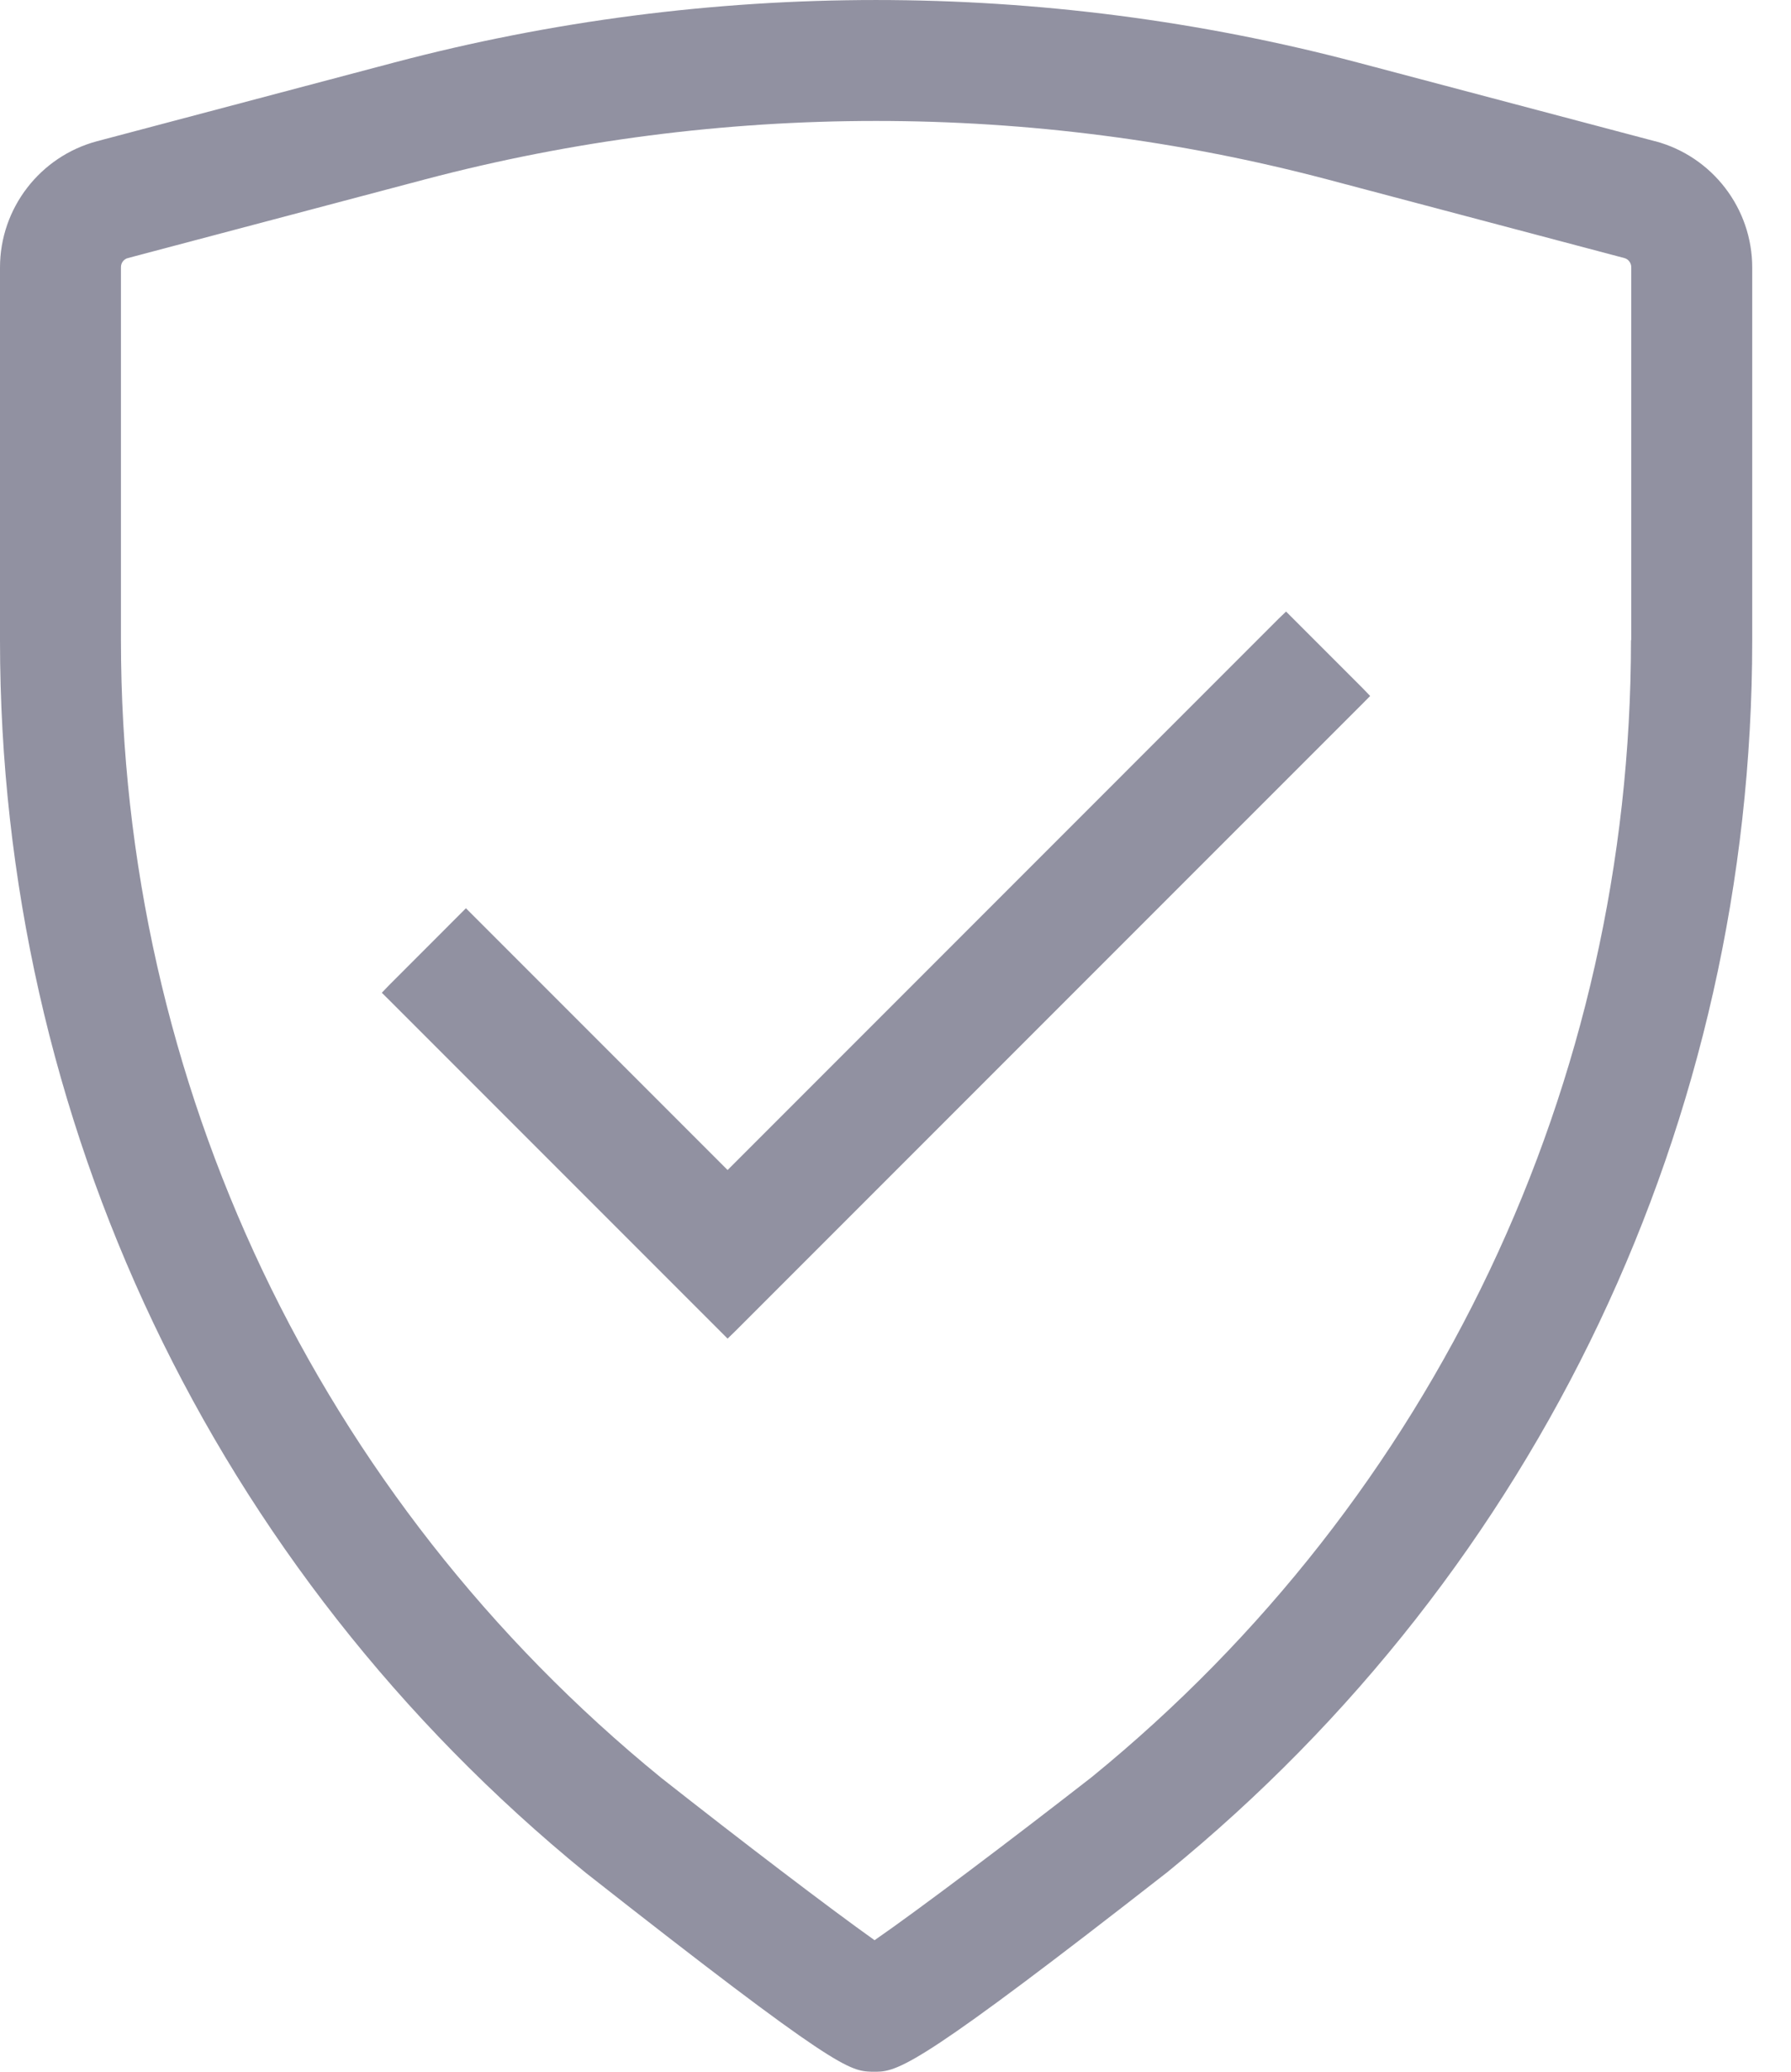
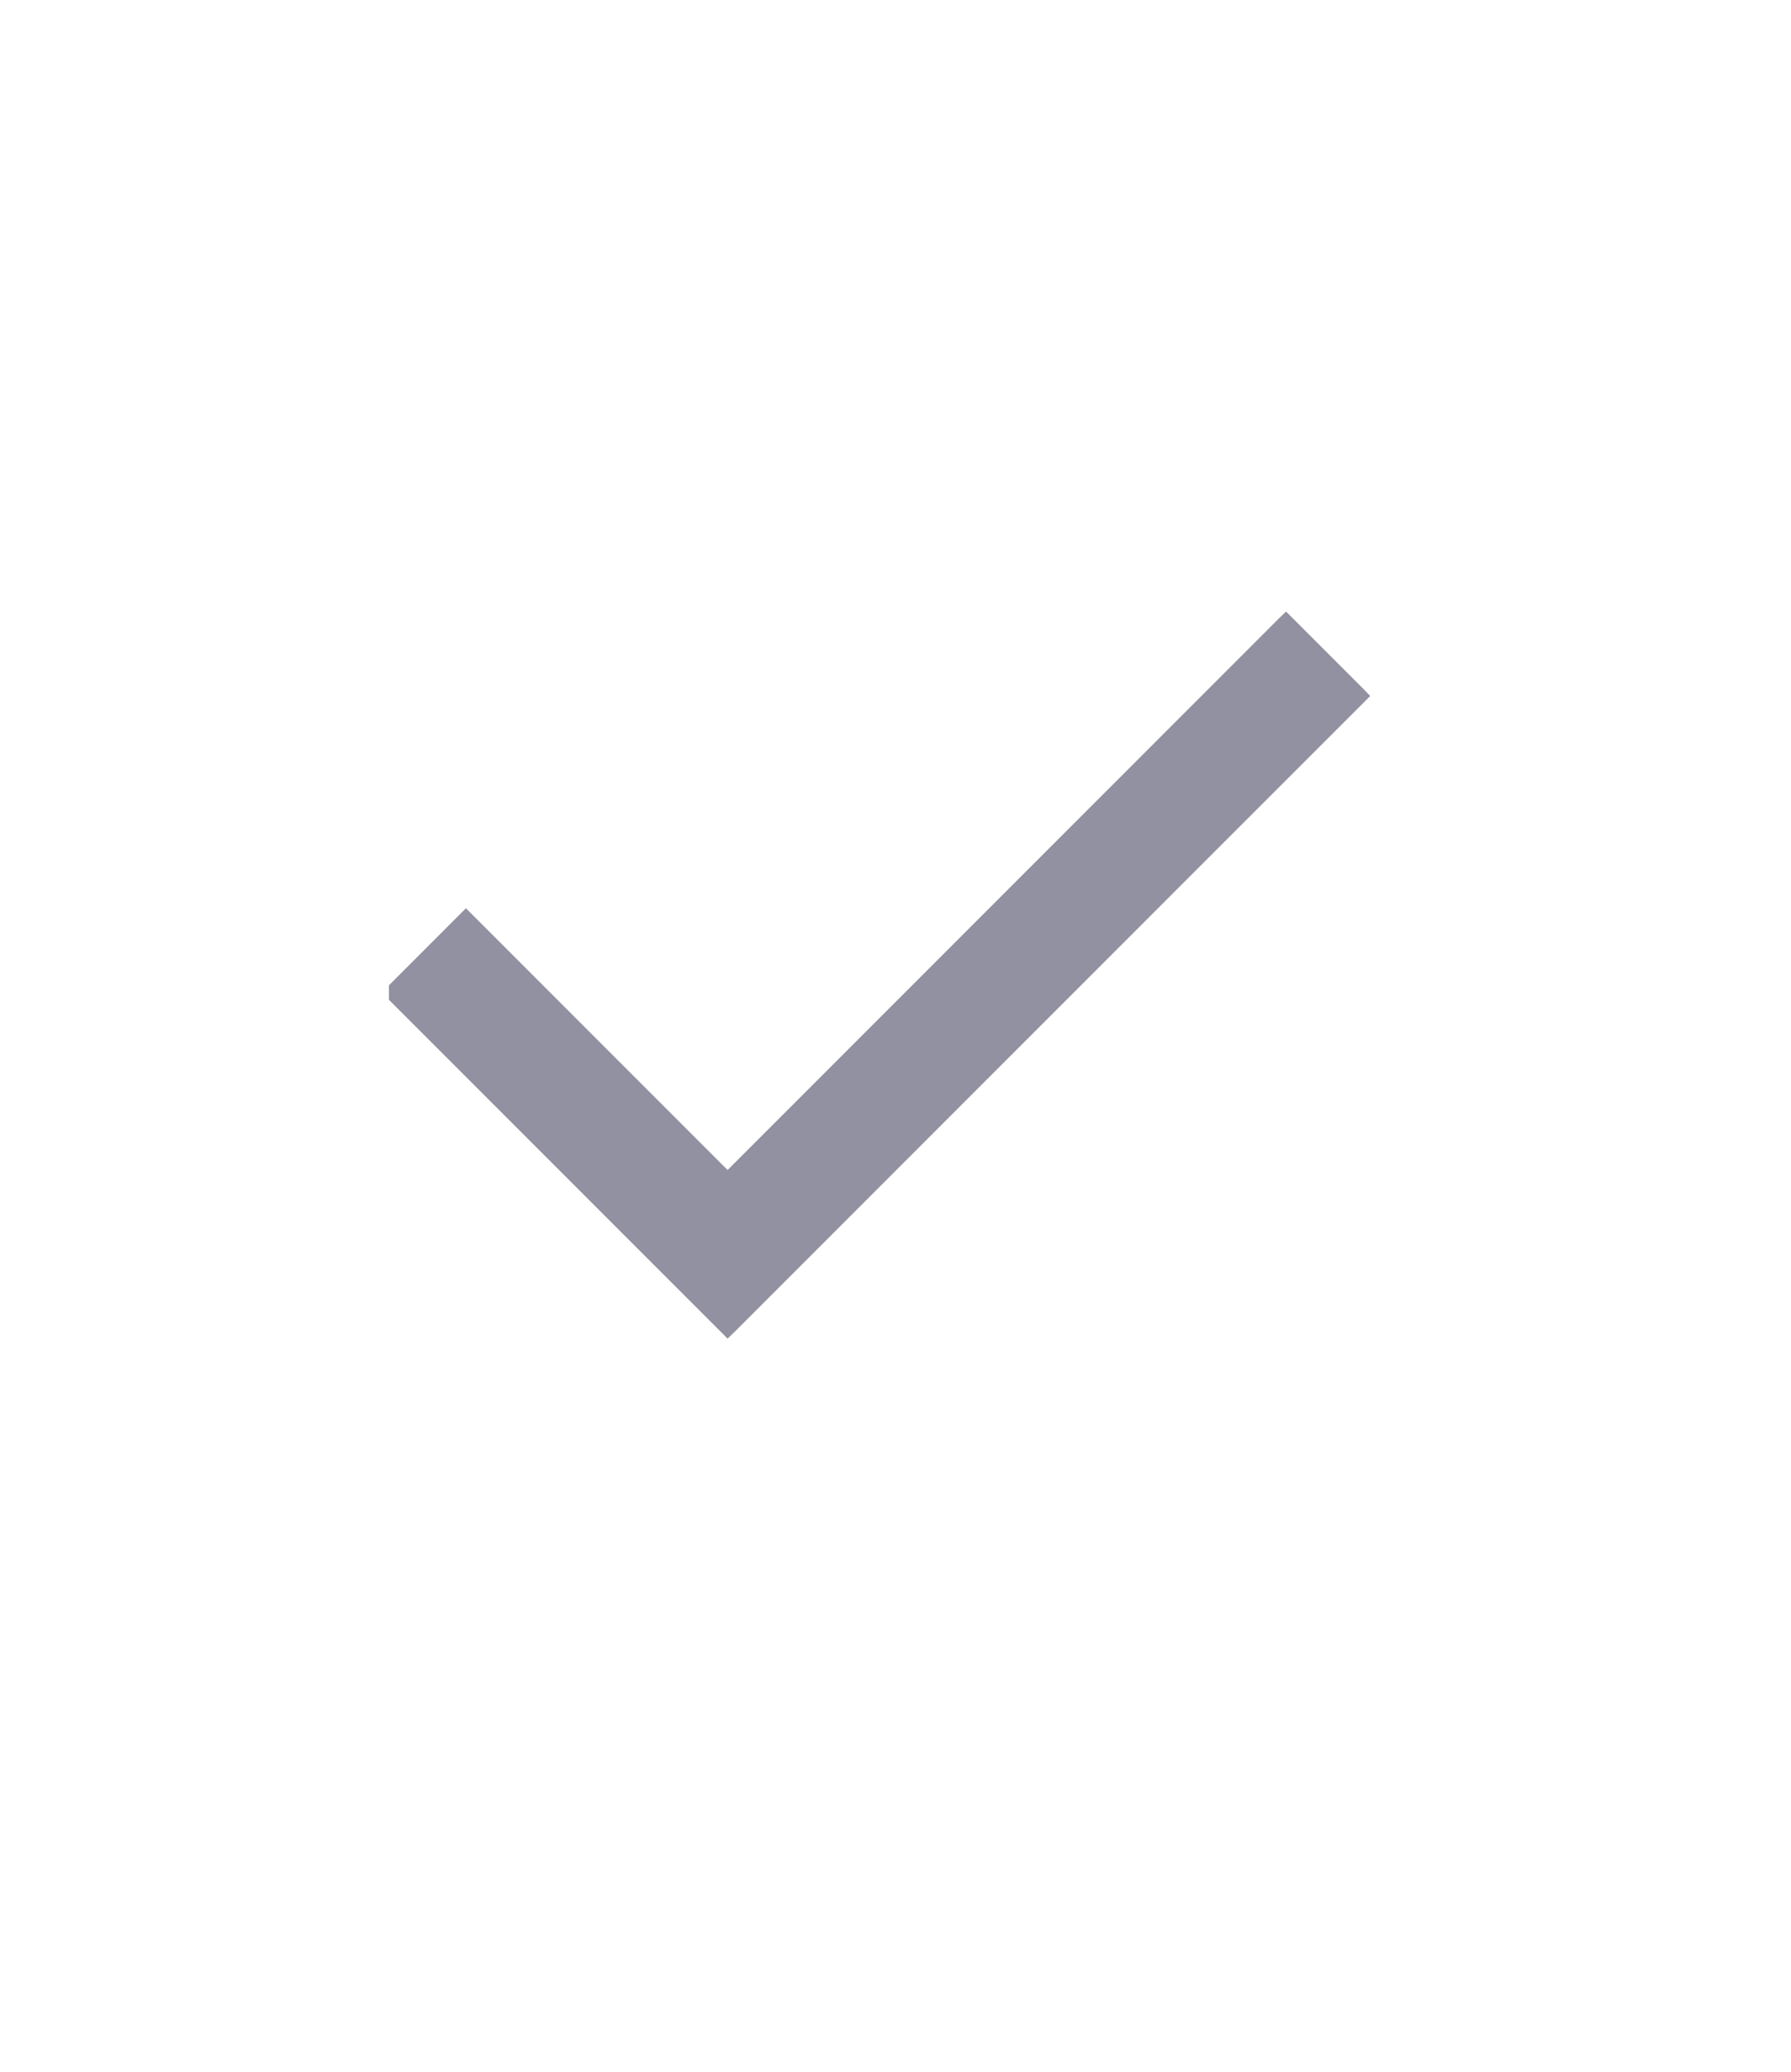
<svg xmlns="http://www.w3.org/2000/svg" width="32" height="37" viewBox="0 0 32 37" fill="none">
-   <path d="M29.569 2.522L24.26 1.117C18.628 -0.372 12.675 -0.372 7.042 1.117L1.734 2.522C0.714 2.794 0 3.72 0 4.777V11.438C0 20.007 3.81 28.022 10.467 33.448C14.958 36.977 15.179 36.986 15.579 37C15.607 37 15.635 37 15.658 37C16.067 37 16.551 36.798 20.859 33.434C27.502 28.022 31.307 20.003 31.307 11.438V4.777C31.307 3.72 30.593 2.794 29.574 2.522H29.569ZM29.141 11.434C29.141 19.35 25.623 26.754 19.506 31.738C18.082 32.847 16.415 34.106 15.626 34.651C14.85 34.101 13.234 32.87 11.815 31.752C5.68 26.754 2.161 19.345 2.161 11.434V4.772C2.161 4.692 2.213 4.626 2.288 4.608L7.597 3.203C10.232 2.508 12.943 2.16 15.653 2.16C18.364 2.16 21.075 2.508 23.711 3.203L29.019 4.608C29.095 4.626 29.146 4.697 29.146 4.772V11.434H29.141Z" fill="#9191A1" />
-   <path d="M23.105 11.049L22.978 10.922L22.846 11.049L13 20.896L8.452 16.348L8.325 16.221L8.198 16.348L6.949 17.598L6.822 17.73L6.949 17.856L12.873 23.78L13 23.907L13.131 23.78L24.355 12.557L24.481 12.43L24.355 12.299L23.105 11.049Z" fill="#9191A1" />
+   <path d="M23.105 11.049L22.978 10.922L22.846 11.049L13 20.896L8.452 16.348L8.325 16.221L8.198 16.348L6.949 17.598L6.949 17.856L12.873 23.78L13 23.907L13.131 23.78L24.355 12.557L24.481 12.43L24.355 12.299L23.105 11.049Z" fill="#9191A1" />
</svg>